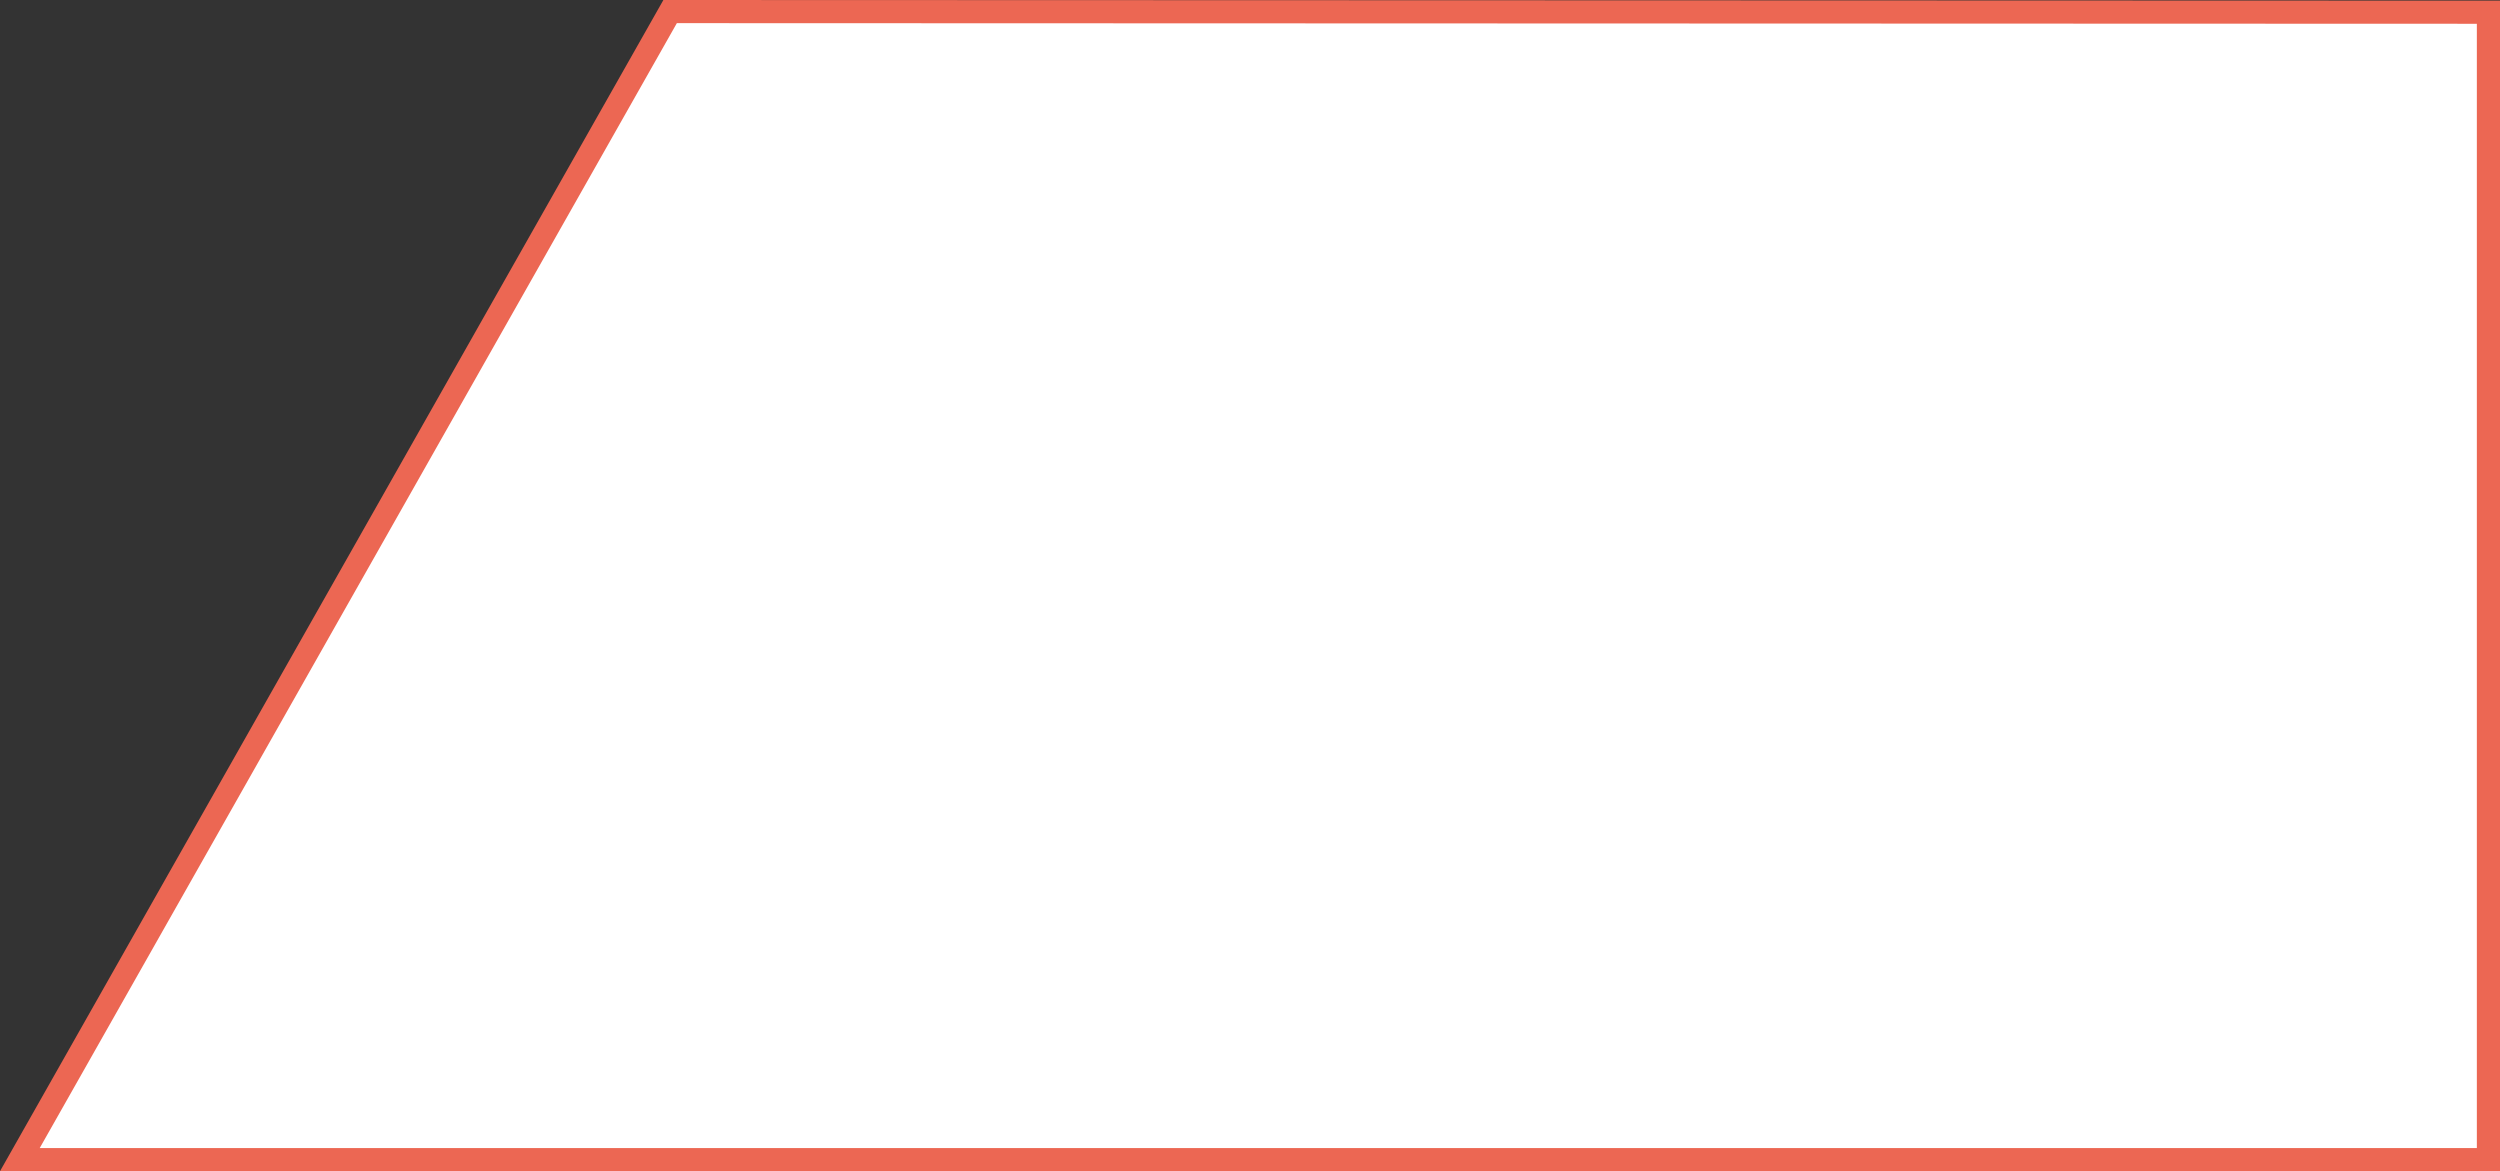
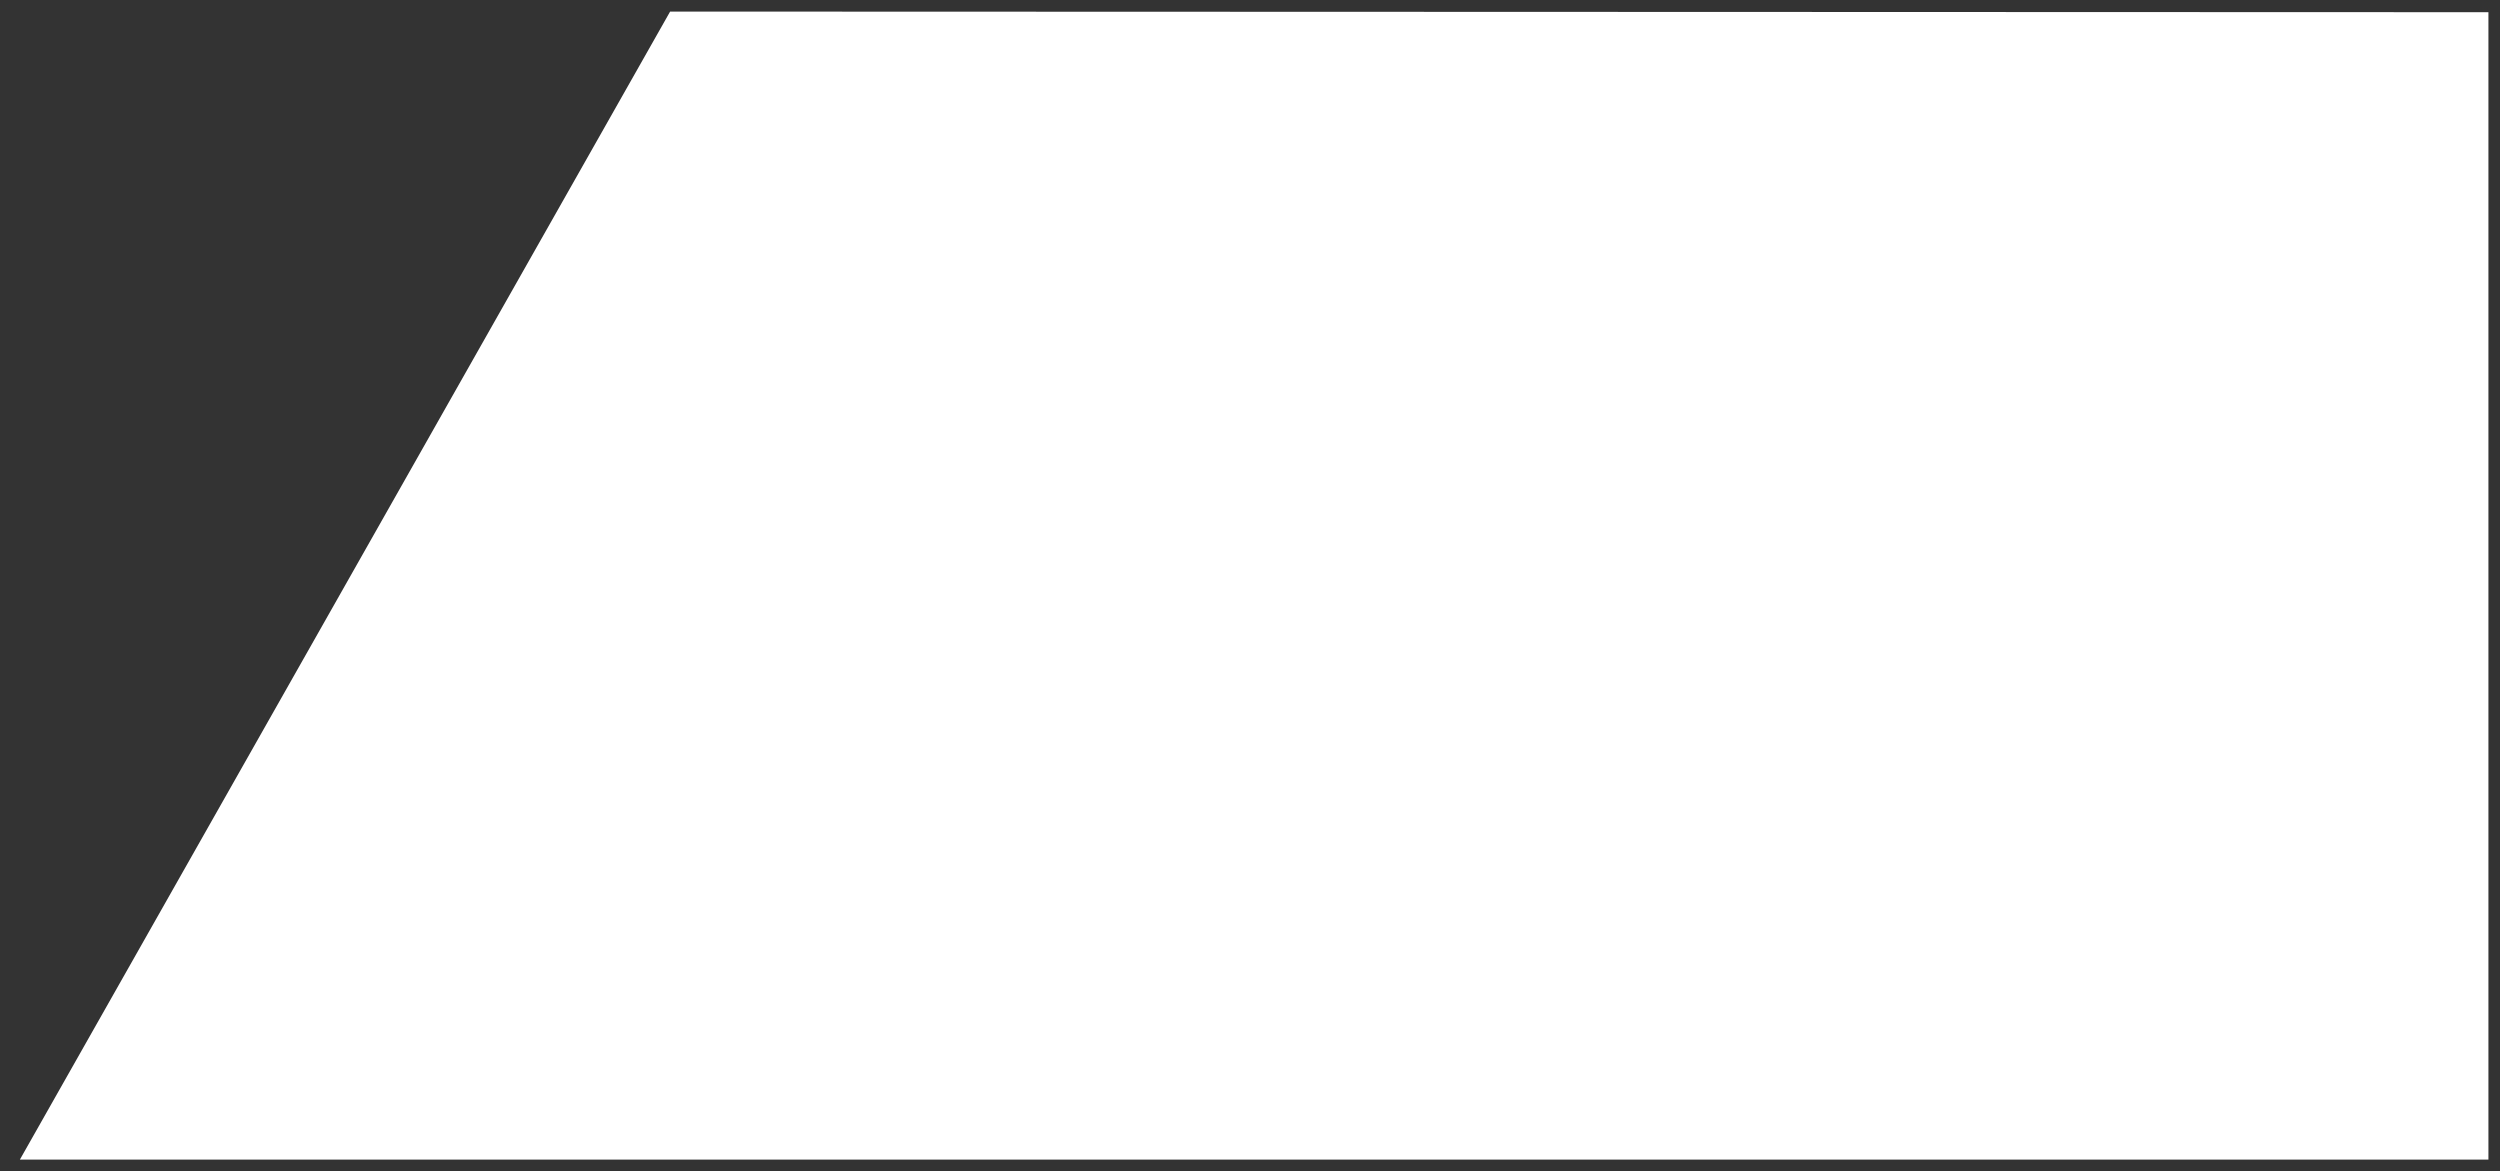
<svg xmlns="http://www.w3.org/2000/svg" width="107.996" height="50.594" viewBox="0 0 107.996 50.594">
  <rect x="0" y="0" width="107.996" height="50.594" fill="#333333" stroke="none" />
  <g id="Tracé_6055" data-name="Tracé 6055" transform="translate(0 0.027)" fill="#fff">
    <path d="M 107.496 50.067 L 0.858 50.067 L 28.948 0.473 L 107.496 0.5 L 107.496 50.067 Z" stroke="none" />
-     <path d="M 29.239 0.973 L 1.716 49.567 L 106.996 49.567 L 106.996 1 L 29.239 0.973 M 28.657 -0.027 L 107.996 0 L 107.996 50.567 L 0 50.567 L 28.657 -0.027 Z" stroke="none" fill="#ec6753" />
  </g>
</svg>